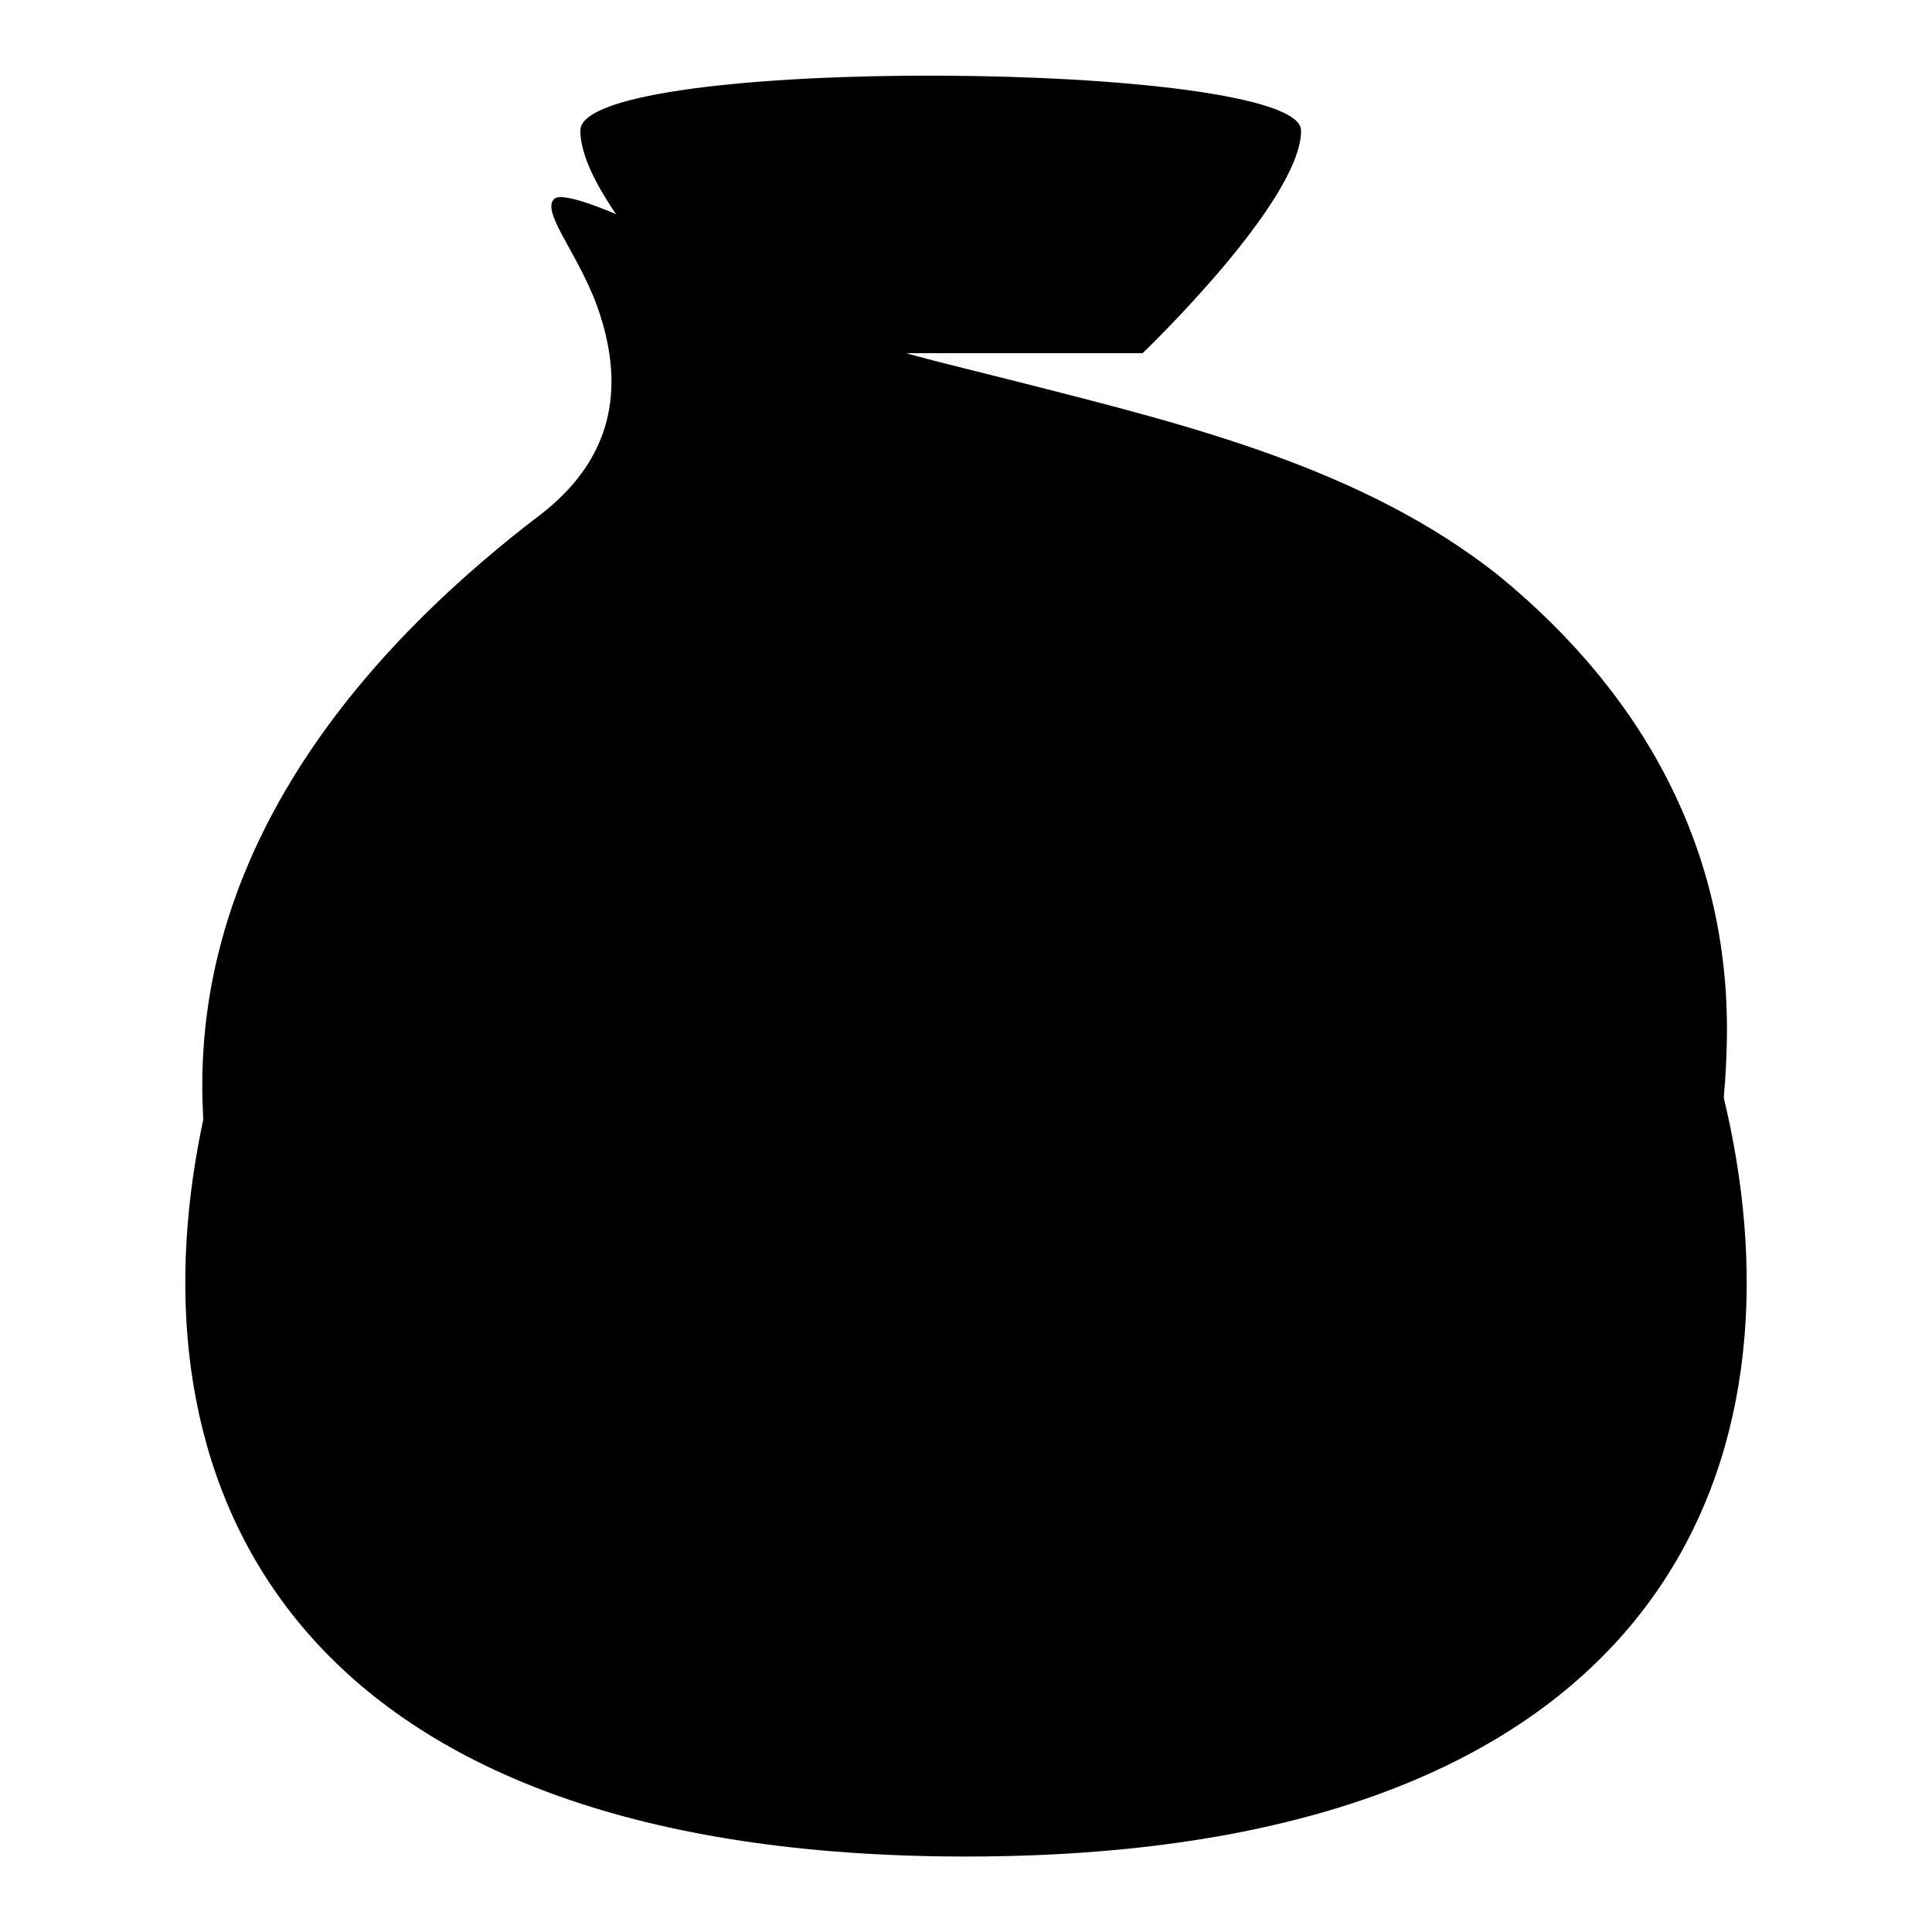
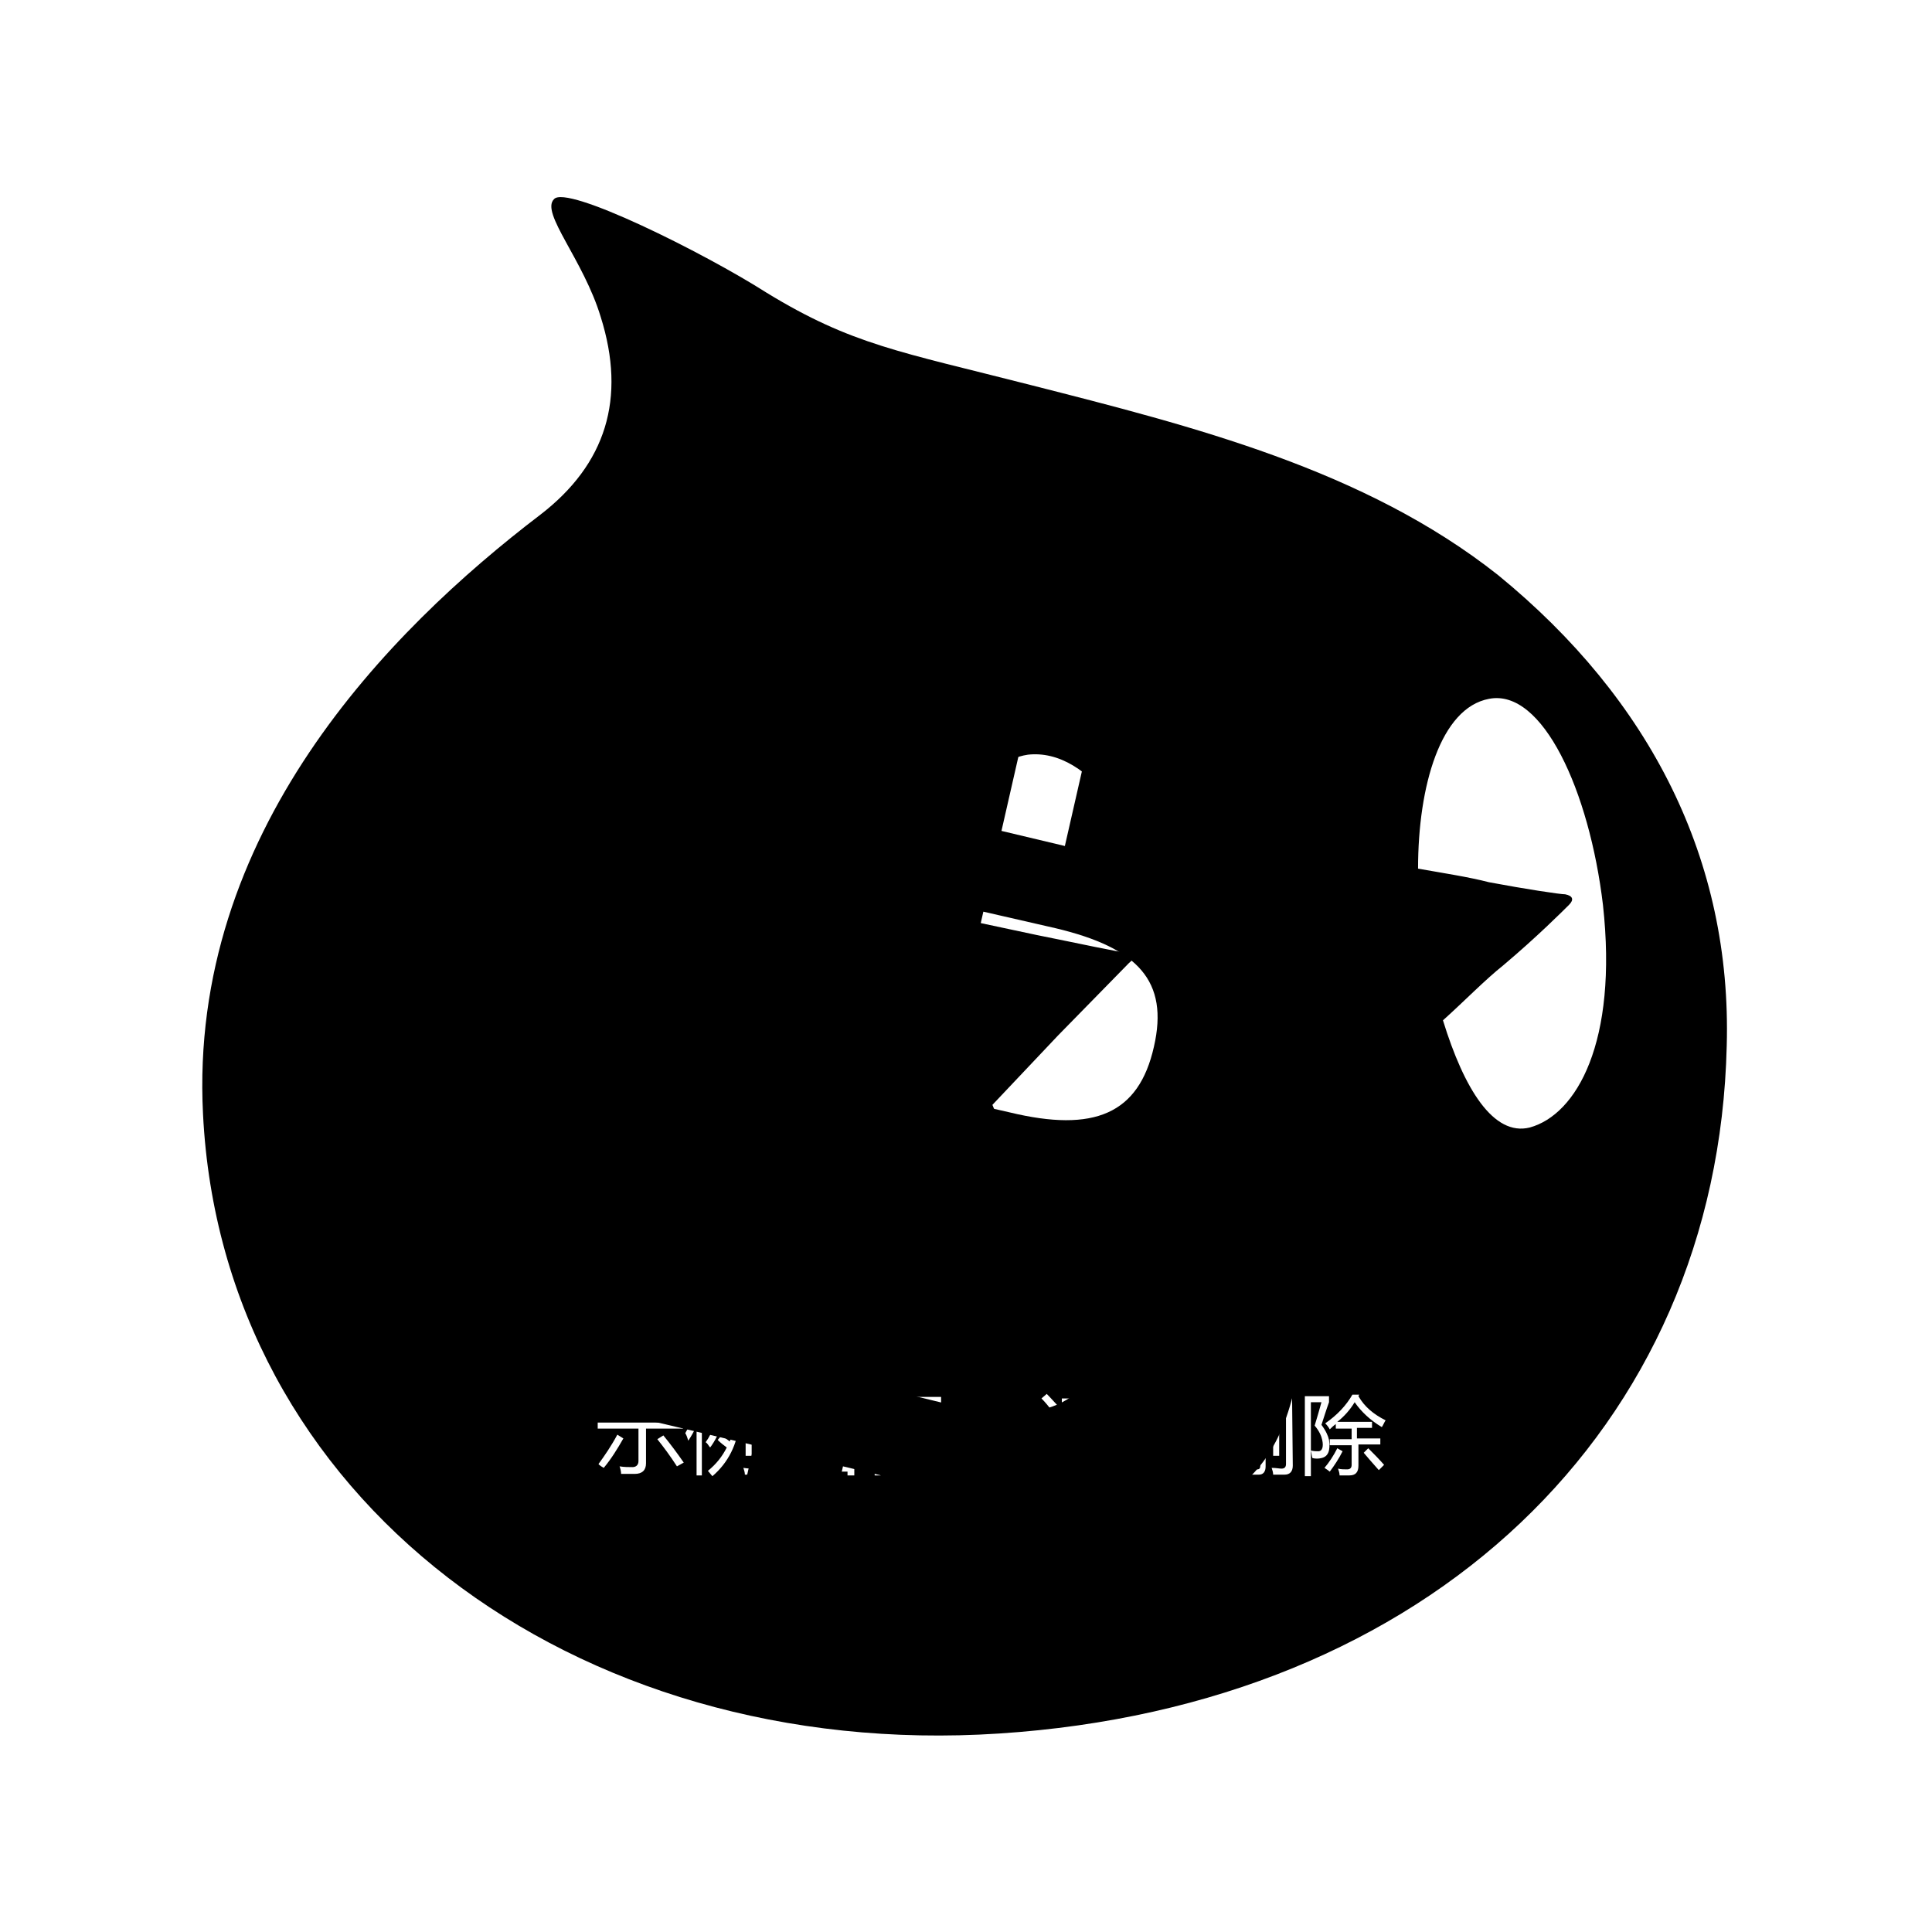
<svg xmlns="http://www.w3.org/2000/svg" version="1.1" x="0px" y="0px" viewBox="0 0 256 256" enable-background="new 0 0 256 256" xml:space="preserve">
  <g>
    <g>
-       <path fill="#000000" d="M142.2,190.5h4.6v0.8h-4.6V190.5z" />
      <path fill="#000000" d="M162.2,185.6h1.1v3.6h-1.1V185.6z" />
-       <path fill="#000000" d="M110.1,187.5h-3.5c0,0,0,0,0,0c0.4,0.6,1,1,1.7,1.4C109,188.5,109.6,188,110.1,187.5z" />
      <path fill="#000000" d="M112.3,185.7h-8.3v8.5h8.3L112.3,185.7L112.3,185.7z M110.5,193.8c-1.7-0.4-3.5-0.7-5.4-1l0.2-0.8c1.9,0.2,3.7,0.5,5.5,0.9L110.5,193.8z M106.3,191.3l0.2-0.8c1.1,0.2,2.3,0.4,3.5,0.6l-0.2,0.8C108.6,191.7,107.4,191.5,106.3,191.3z M111.6,190.7c-1.3-0.3-2.5-0.6-3.4-1c-0.9,0.4-2.2,0.8-3.7,1.2c-0.1-0.2-0.2-0.5-0.4-0.7c1.3-0.3,2.4-0.6,3.3-0.9c-0.5-0.4-1-0.8-1.4-1.3c-0.4,0.3-0.7,0.7-1.2,1c-0.1-0.2-0.3-0.3-0.6-0.6c1-0.7,1.9-1.6,2.6-2.6l0.7,0.4c-0.1,0.2-0.3,0.4-0.5,0.6h4v0.7c-0.6,0.7-1.3,1.3-2.1,1.8c0.8,0.3,1.8,0.5,2.9,0.6C111.8,190.2,111.7,190.5,111.6,190.7z" />
-       <path fill="#000000" d="M165.8,185.6h1.1v3.7h-1.1V185.6z" />
      <path fill="#000000" d="M142.2,192h4.6v0.8h-4.6V192z" />
      <path fill="#000000" d="M198.5,76.2c-17.7-14-40.4-19.7-62-25.2c-17.2-4.4-23.6-5.3-34.9-12.2c-8.3-5.3-26.6-14.4-28.2-12.4c-1.8,1.8,3.9,8,6.2,15.6c3.4,10.8,0.7,19.5-8,26.2c-20.2,15.4-46.6,42.2-44.7,79.4c2.5,50.7,48.9,85.8,105.5,82.1c56.9-3.7,95.2-40.4,96.4-91.1C229.5,114,218.7,92.7,198.5,76.2z M98.8,186.2h0.8v6.7h-0.8V186.2z M80.3,185.1h9.2v0.8h-9.2V185.1z M79.3,194c0.8-1.1,1.7-2.4,2.5-3.9l0.8,0.5c-0.8,1.4-1.6,2.7-2.6,3.9C79.8,194.4,79.5,194.2,79.3,194z M85.6,193.9c0,0.9-0.5,1.4-1.5,1.4c-0.5,0-1.1,0-1.8,0c0-0.3-0.1-0.7-0.2-1c0.6,0.1,1.2,0.1,1.7,0.1c0.5,0,0.8-0.3,0.8-0.8v-4.3h-5.4v-0.8h11.3v0.8h-4.9V193.9z M89.7,194.3c-0.9-1.4-1.8-2.6-2.6-3.6l0.8-0.5c0.9,1.1,1.8,2.3,2.7,3.6L89.7,194.3z M93.1,195.5h-0.8v-6.6c-0.3,0.7-0.7,1.4-1.1,2c-0.1-0.3-0.2-0.7-0.4-1c1-1.7,1.7-3.5,2.2-5.5l0.8,0.2c-0.2,0.8-0.5,1.7-0.8,2.5V195.5z M98.5,185.8h-2.3c-0.1,0.6-0.2,1.2-0.4,1.8H98v0.8c-0.3,3-1.5,5.4-3.6,7.2c-0.2-0.2-0.4-0.5-0.6-0.7c1.1-0.9,1.9-1.9,2.5-3.1c-0.4-0.3-0.8-0.6-1.2-1l0.5-0.6c0.3,0.2,0.7,0.5,1.1,0.8c0.3-0.8,0.5-1.6,0.6-2.5h-1.6c-0.4,1.4-1,2.5-1.6,3.3c-0.2-0.2-0.3-0.5-0.6-0.7c0.9-1.2,1.5-3,1.9-5.2h-1.2v-0.8h4.4V185.8L98.5,185.8z M101.6,193.9c0,0.6-0.1,1-0.3,1.2c-0.2,0.2-0.5,0.3-1,0.3c-0.3,0-0.8,0-1.6,0c0-0.3-0.1-0.6-0.2-0.9c0.6,0.1,1.1,0.1,1.4,0.1c0.3,0,0.5,0,0.6-0.2c0.1-0.1,0.1-0.3,0.1-0.7v-9.2h0.8L101.6,193.9L101.6,193.9z M168.7,185.3h0.8v7.6h-0.8V185.3z M118.7,185.1h6v0.8h-6V185.1z M113.1,195.5h-0.8V195h-8.3v0.6h-0.8v-10.7h10V195.5L113.1,195.5z M116.7,195.5h-0.8v-6.1c-0.4,1.3-0.9,2.4-1.4,3.1c-0.1-0.3-0.2-0.7-0.4-1c0.8-1.3,1.4-2.6,1.7-4.1h-1.6v-0.8h1.7v-2.2h0.8v2.2h1.5v0.8h-1.5v2l0.5-0.5c0.5,0.4,0.9,0.8,1.3,1.2l-0.6,0.6c-0.4-0.4-0.7-0.8-1.2-1.3V195.5L116.7,195.5z M117.4,193.9c0.6-1,1.2-2.2,1.8-3.6l0.8,0.3c-0.6,1.4-1.2,2.6-1.9,3.7C118,194.2,117.7,194.1,117.4,193.9z M122.1,194c0,0.9-0.4,1.4-1.3,1.4c-0.4,0-0.9,0-1.5,0c0-0.3-0.1-0.6-0.2-0.9c0.5,0.1,1,0.1,1.4,0.1c0.5,0,0.7-0.3,0.7-0.8v-4.5h-3.1v-0.8h7.1v0.8h-3.1L122.1,194L122.1,194z M124.6,194.3c-0.5-1.2-1.1-2.4-1.7-3.6l0.8-0.4c0.7,1.4,1.3,2.6,1.8,3.6L124.6,194.3z M131,195.7h-0.8l0.7-3h1.1L131,195.7z M131.5,146.4l8.7-9.2l9.4-9.6c0.9-0.7,0.7-1.2-0.5-1.4c-0.7,0-6.2-1.2-11.7-2.3l-10.8-2.3c-0.2-12.6,3.4-20.7,9.6-21.6c8-0.9,16.3,9.6,19.3,28.9c2.5,16.3-3,30.3-10.5,31C139.8,160.6,135,155.3,131.5,146.4z M140.3,186.4l-0.8,0.7c-0.5-0.7-1-1.3-1.5-1.8l0.7-0.6C139.3,185.3,139.8,185.9,140.3,186.4z M138.9,195.2l-0.5-0.7c0.3-0.2,0.4-0.6,0.4-1v-4.3h-1.4v-0.8h2.2v5.3c0.4-0.3,0.8-0.6,1.3-0.9c0,0.4,0,0.7,0.1,1C140.2,194.2,139.5,194.7,138.9,195.2z M147.7,194.2c0,0.8-0.4,1.2-1.3,1.2c-0.5,0-1,0-1.7,0c0-0.2-0.1-0.5-0.2-0.9c0.7,0,1.2,0.1,1.6,0.1c0.4,0,0.6-0.2,0.6-0.6v-0.6h-4.6v2h-0.9v-5.8h6.3V194.2z M148.6,189h-8.3v-0.7h3.7v-0.8h-2.9v-0.7h2.9V186h-3.3v-0.7h3.3v-1h0.9v1h3.5v0.7h-3.5v0.8h3.2v0.7h-3.2v0.8h3.7L148.6,189L148.6,189z M160.1,194.3c-0.1,0.4-0.2,0.7-0.5,0.8c-0.2,0.1-0.6,0.2-1.2,0.2H157c-1.1,0-1.6-0.5-1.5-1.5v-3.4h-2.2c-0.1,1.3-0.3,2.3-0.8,3c-0.6,0.9-1.6,1.6-3,2.1c-0.1-0.2-0.3-0.5-0.6-0.8c1.3-0.5,2.3-1.1,2.8-1.8c0.4-0.6,0.7-1.4,0.7-2.6h-3.2v-0.8h5v-2.4h-2.7c-0.4,0.7-0.8,1.4-1.2,1.9c-0.3-0.2-0.5-0.4-0.7-0.5c0.8-1.1,1.5-2.4,2-3.9l0.9,0.2c-0.2,0.5-0.4,1-0.5,1.4h2.3v-1.9h0.9v1.9h4.2v0.8h-4.2v2.4h5v0.8h-3.7v3.2c0,0.6,0.2,0.8,0.8,0.8h1.2c0.5,0,0.8-0.2,0.9-0.6c0-0.4,0.1-0.9,0.1-1.7c0.3,0.1,0.6,0.2,1,0.3C160.3,193.1,160.2,193.7,160.1,194.3z M168.5,190h-0.8v4.3c0,0.7-0.3,1.1-0.9,1.1c-0.3,0-0.6,0-1,0c0-0.3-0.1-0.5-0.1-0.8c0.3,0,0.6,0.1,0.9,0.1c0.3,0,0.4-0.2,0.4-0.5V190h-1.1v1.2c0,1.9-0.3,3.4-1,4.4c-0.2-0.3-0.4-0.5-0.6-0.6c0.6-0.9,0.9-2.1,0.9-3.8V190H164v4c0,0.7-0.3,1.1-0.9,1.1c-0.2,0-0.5,0-0.8,0c0-0.3-0.1-0.5-0.1-0.8c0.3,0,0.6,0.1,0.8,0.1c0.3,0,0.4-0.2,0.4-0.5V190h-1.1v1.3c0,1.8-0.4,3.2-1.1,4.3c-0.2-0.3-0.4-0.5-0.6-0.6c0.6-0.9,0.9-2.2,0.9-3.8V190h-0.9v-0.7h0.9v-4.3h2.6v4.3h0.9v-4.4h2.6v4.4h0.8L168.5,190L168.5,190z M171.3,194.2c0,0.8-0.4,1.2-1.1,1.2c-0.4,0-0.9,0-1.5,0c0-0.3-0.1-0.6-0.2-0.9c0.6,0,1,0.1,1.3,0.1c0.4,0,0.6-0.2,0.6-0.6v-9.5h0.8L171.3,194.2L171.3,194.2z M173.9,193.2c-0.1-0.3-0.1-0.6-0.2-1c0.4,0.1,0.7,0.1,1,0.1c0.5,0,0.7-0.6,0.5-1.5c-0.1-0.5-0.4-1.2-1-1.9c0.3-1,0.6-2,0.9-3.1h-1.4v9.8h-0.8V185h3.2v0.8c-0.4,1.1-0.7,2.1-1,3c0.6,0.8,0.9,1.5,1,2c0.2,1.4-0.1,2.2-1,2.4C174.7,193.3,174.3,193.3,173.9,193.2z M175.5,194.5c0.6-0.7,1.2-1.6,1.7-2.6l0.7,0.4c-0.5,1-1.1,1.9-1.7,2.7C176.1,194.9,175.8,194.7,175.5,194.5z M182.7,194.8c-0.8-0.9-1.5-1.7-2-2.3l0.6-0.6c0.7,0.7,1.4,1.4,2.1,2.2L182.7,194.8z M183.1,189.1c-1.5-0.9-2.7-2-3.6-3.3c-0.6,1-1.4,1.9-2.3,2.6h4.6v0.8h-2v1.4h3.1v0.8H180v2.8c0,0.9-0.4,1.3-1.2,1.3c-0.3,0-0.7,0-1.3,0c0-0.3-0.1-0.6-0.2-0.9c0.4,0.1,0.8,0.1,1.2,0.1c0.4,0,0.6-0.2,0.6-0.6v-2.6h-2.9v-0.8h2.9v-1.4H177v-0.6c-0.3,0.2-0.6,0.5-0.8,0.7c-0.1-0.2-0.3-0.5-0.6-0.8c1.6-1.1,2.8-2.4,3.6-3.8h0.9L180,185c0.8,1.4,2,2.4,3.6,3.2C183.4,188.5,183.3,188.8,183.1,189.1z M202.7,149.4c-4.8,1.2-8.7-5.1-11.5-14.2c3-2.7,5.5-5.3,8-7.3c4.4-3.7,8-7.3,8.7-8c0.7-0.7,0.5-1.2-0.5-1.4c-0.7,0-5.3-0.7-10.1-1.6c-2.7-0.7-6-1.2-9.4-1.8c0-11,3-21.3,9.4-22.5c7.1-1.4,13.3,12.2,15.1,27.3C214.4,138.1,208.9,147.7,202.7,149.4z" />
-       <path fill="#000000" d="M151,61.2l-23-0.1l-23,0.1C37.8,61.2-46.3,246,128,246C302.3,246,218.2,61.2,151,61.2z" />
-       <path fill="#000000" d="M98,46.8h53.4c0,0,21-20.1,21-29.5c0-9.3-95.5-10.1-95.5,0C76.9,27.4,98,46.8,98,46.8z" />
      <path fill="#000000" d="M124.7,145.3l5.6-24.5l9.6,2.2c10.9,2.6,15,7,13,15.7c-2,8.9-7.9,11.4-19.1,8.7l-5.7-1.3L124.7,145.3z M115.8,183.8l6.4-27.9l9.9,2.3c12.4,2.9,17.1,8.3,14.8,18.4c-2.2,9.8-8.9,12.4-21.1,9.5l-6.6-1.6L115.8,183.8z M131.9,199c23.4,5,35.8,1.8,39.6-14.9c2.6-11.6-1.3-19.8-15.2-26.4c12.5-0.9,18.5-7.1,20.6-16.4c3.1-13.4-5-21.3-24-26.4l4.4-19.3l-11.8-2.8l-4.4,19.3l-8.4-2l4.4-19.3L125.4,88l-4.4,19.3L98.6,102l-2.5,10.8l6.4,1.5c6.9,1.6,7.4,3,6,9.2L98,169.2c-1.4,6.2-2.5,7.2-9.4,5.6l-4.7-1.1l-5.6,12.7l21.6,5.1l-4.6,20.1l11.8,2.8l4.6-20.1l8.4,2l-4.6,20.1l11.8,2.8L131.9,199z" />
    </g>
  </g>
</svg>